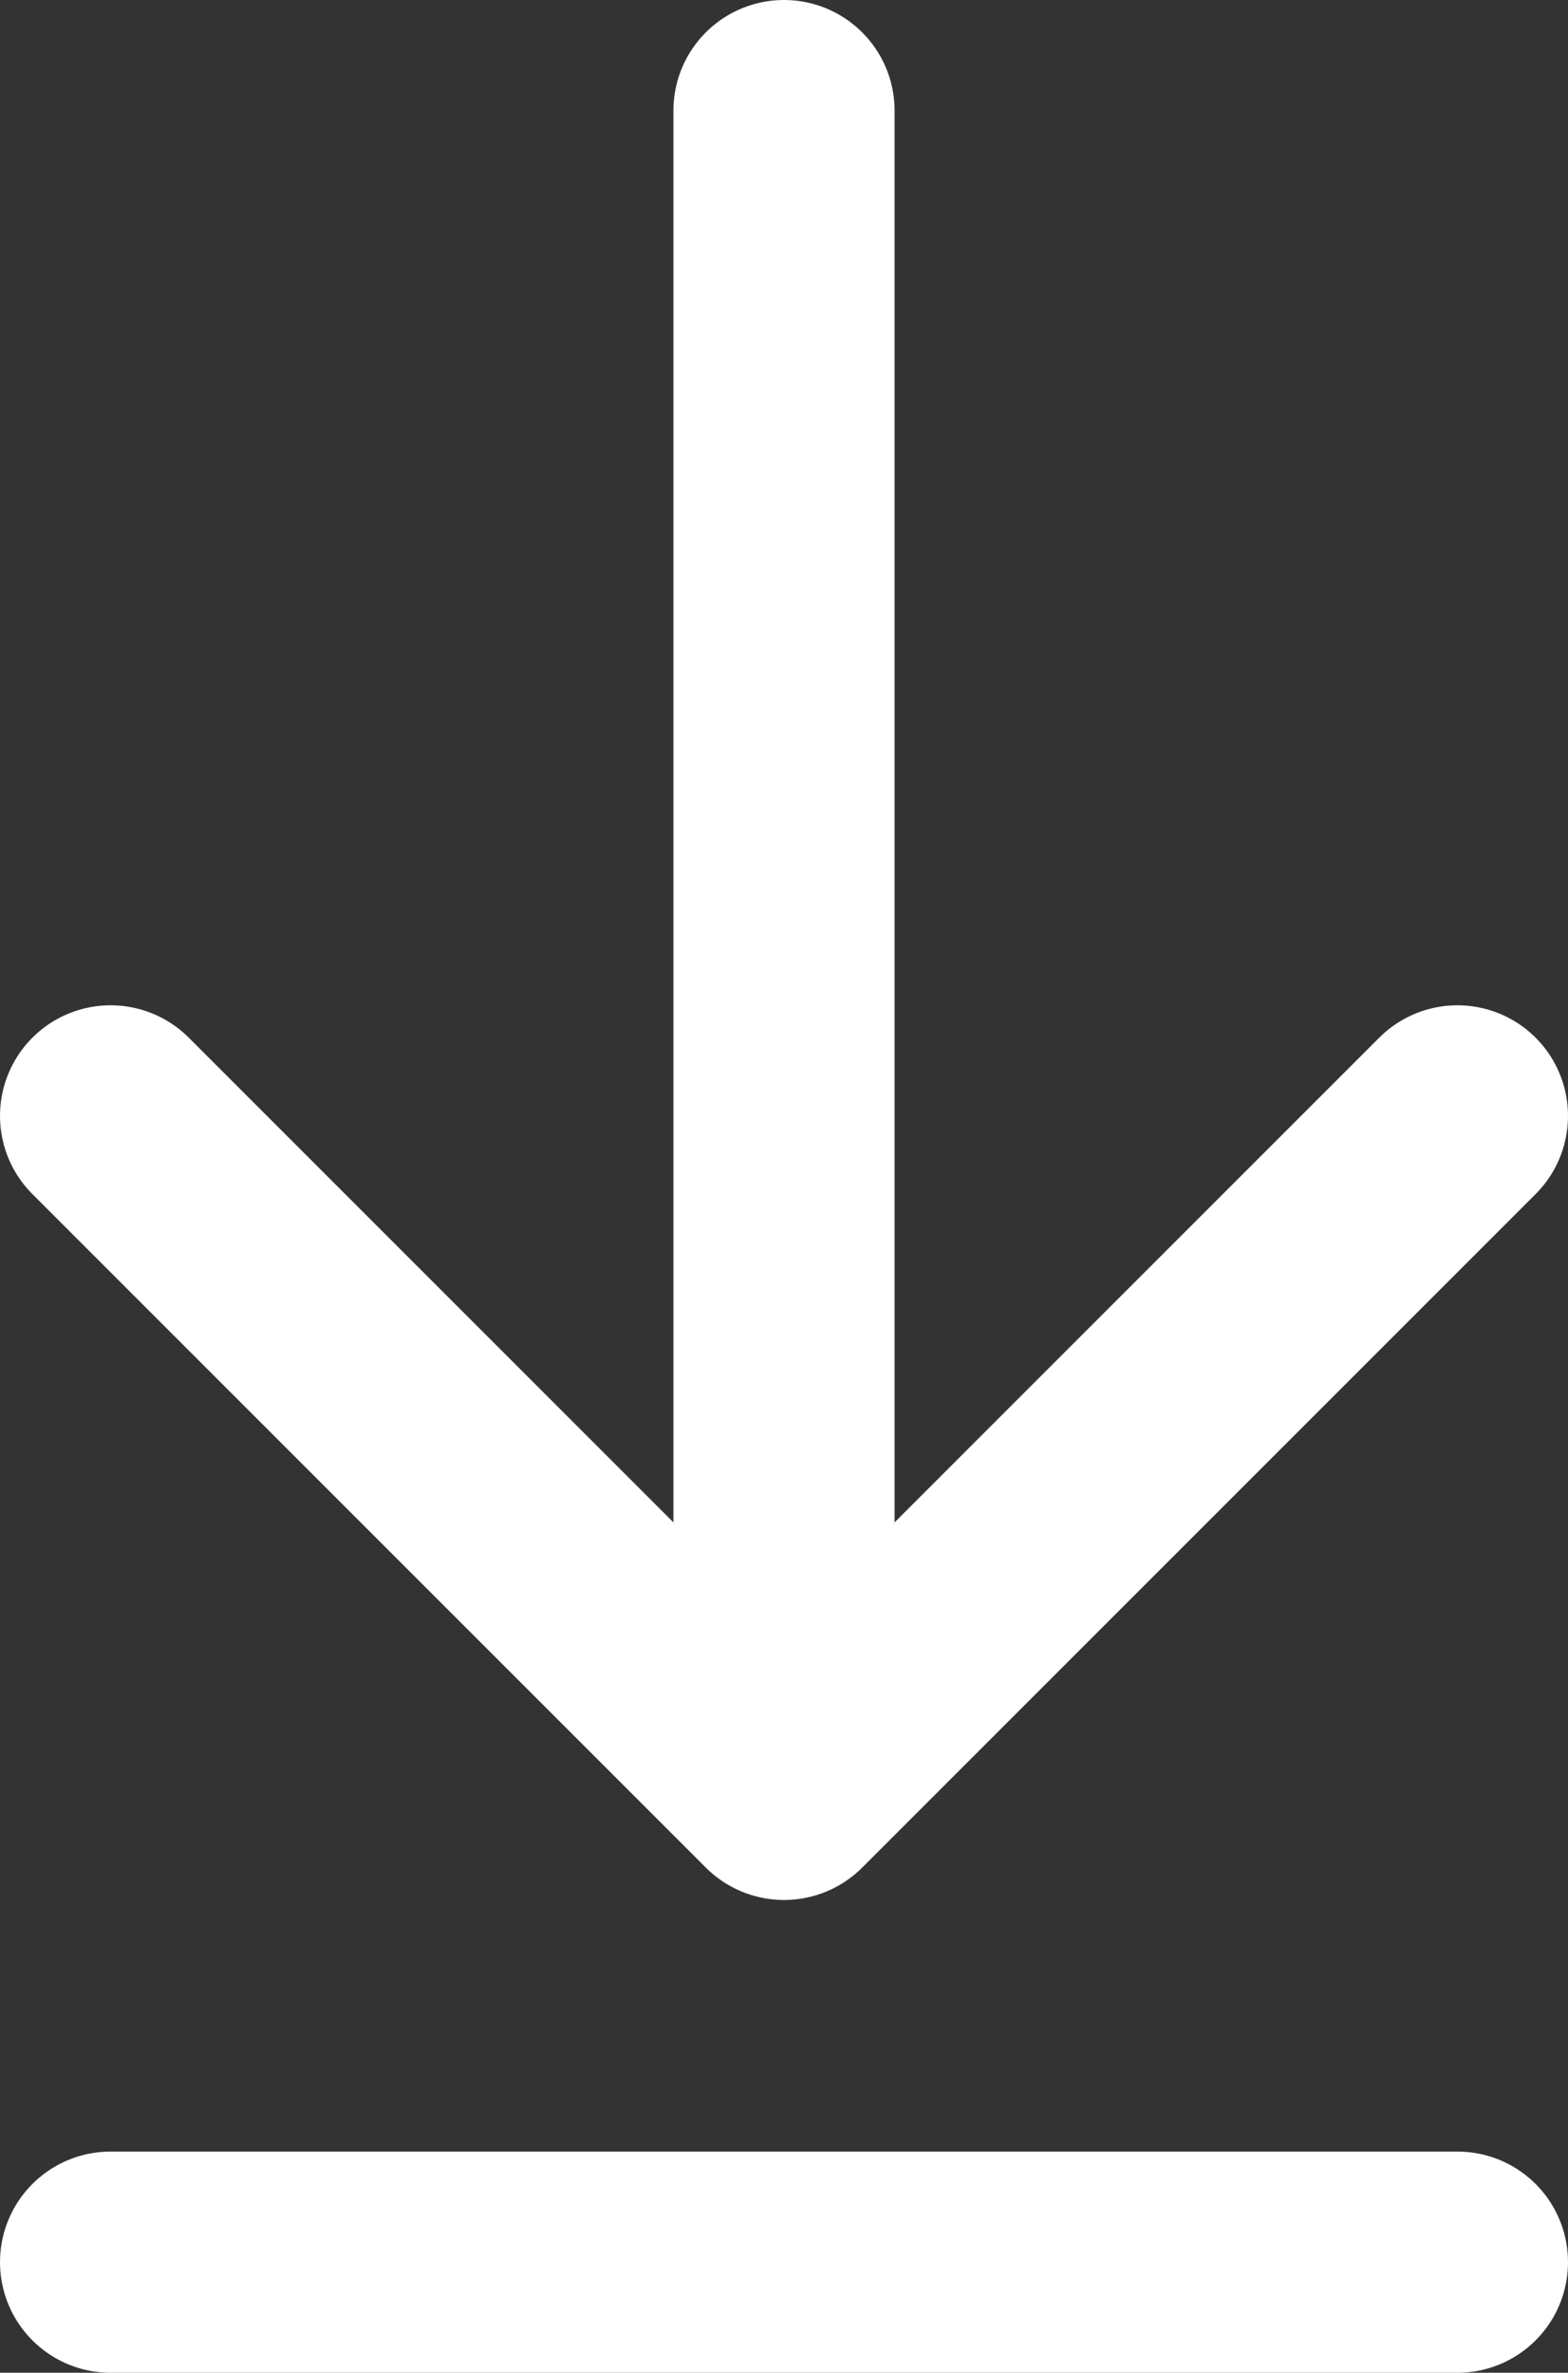
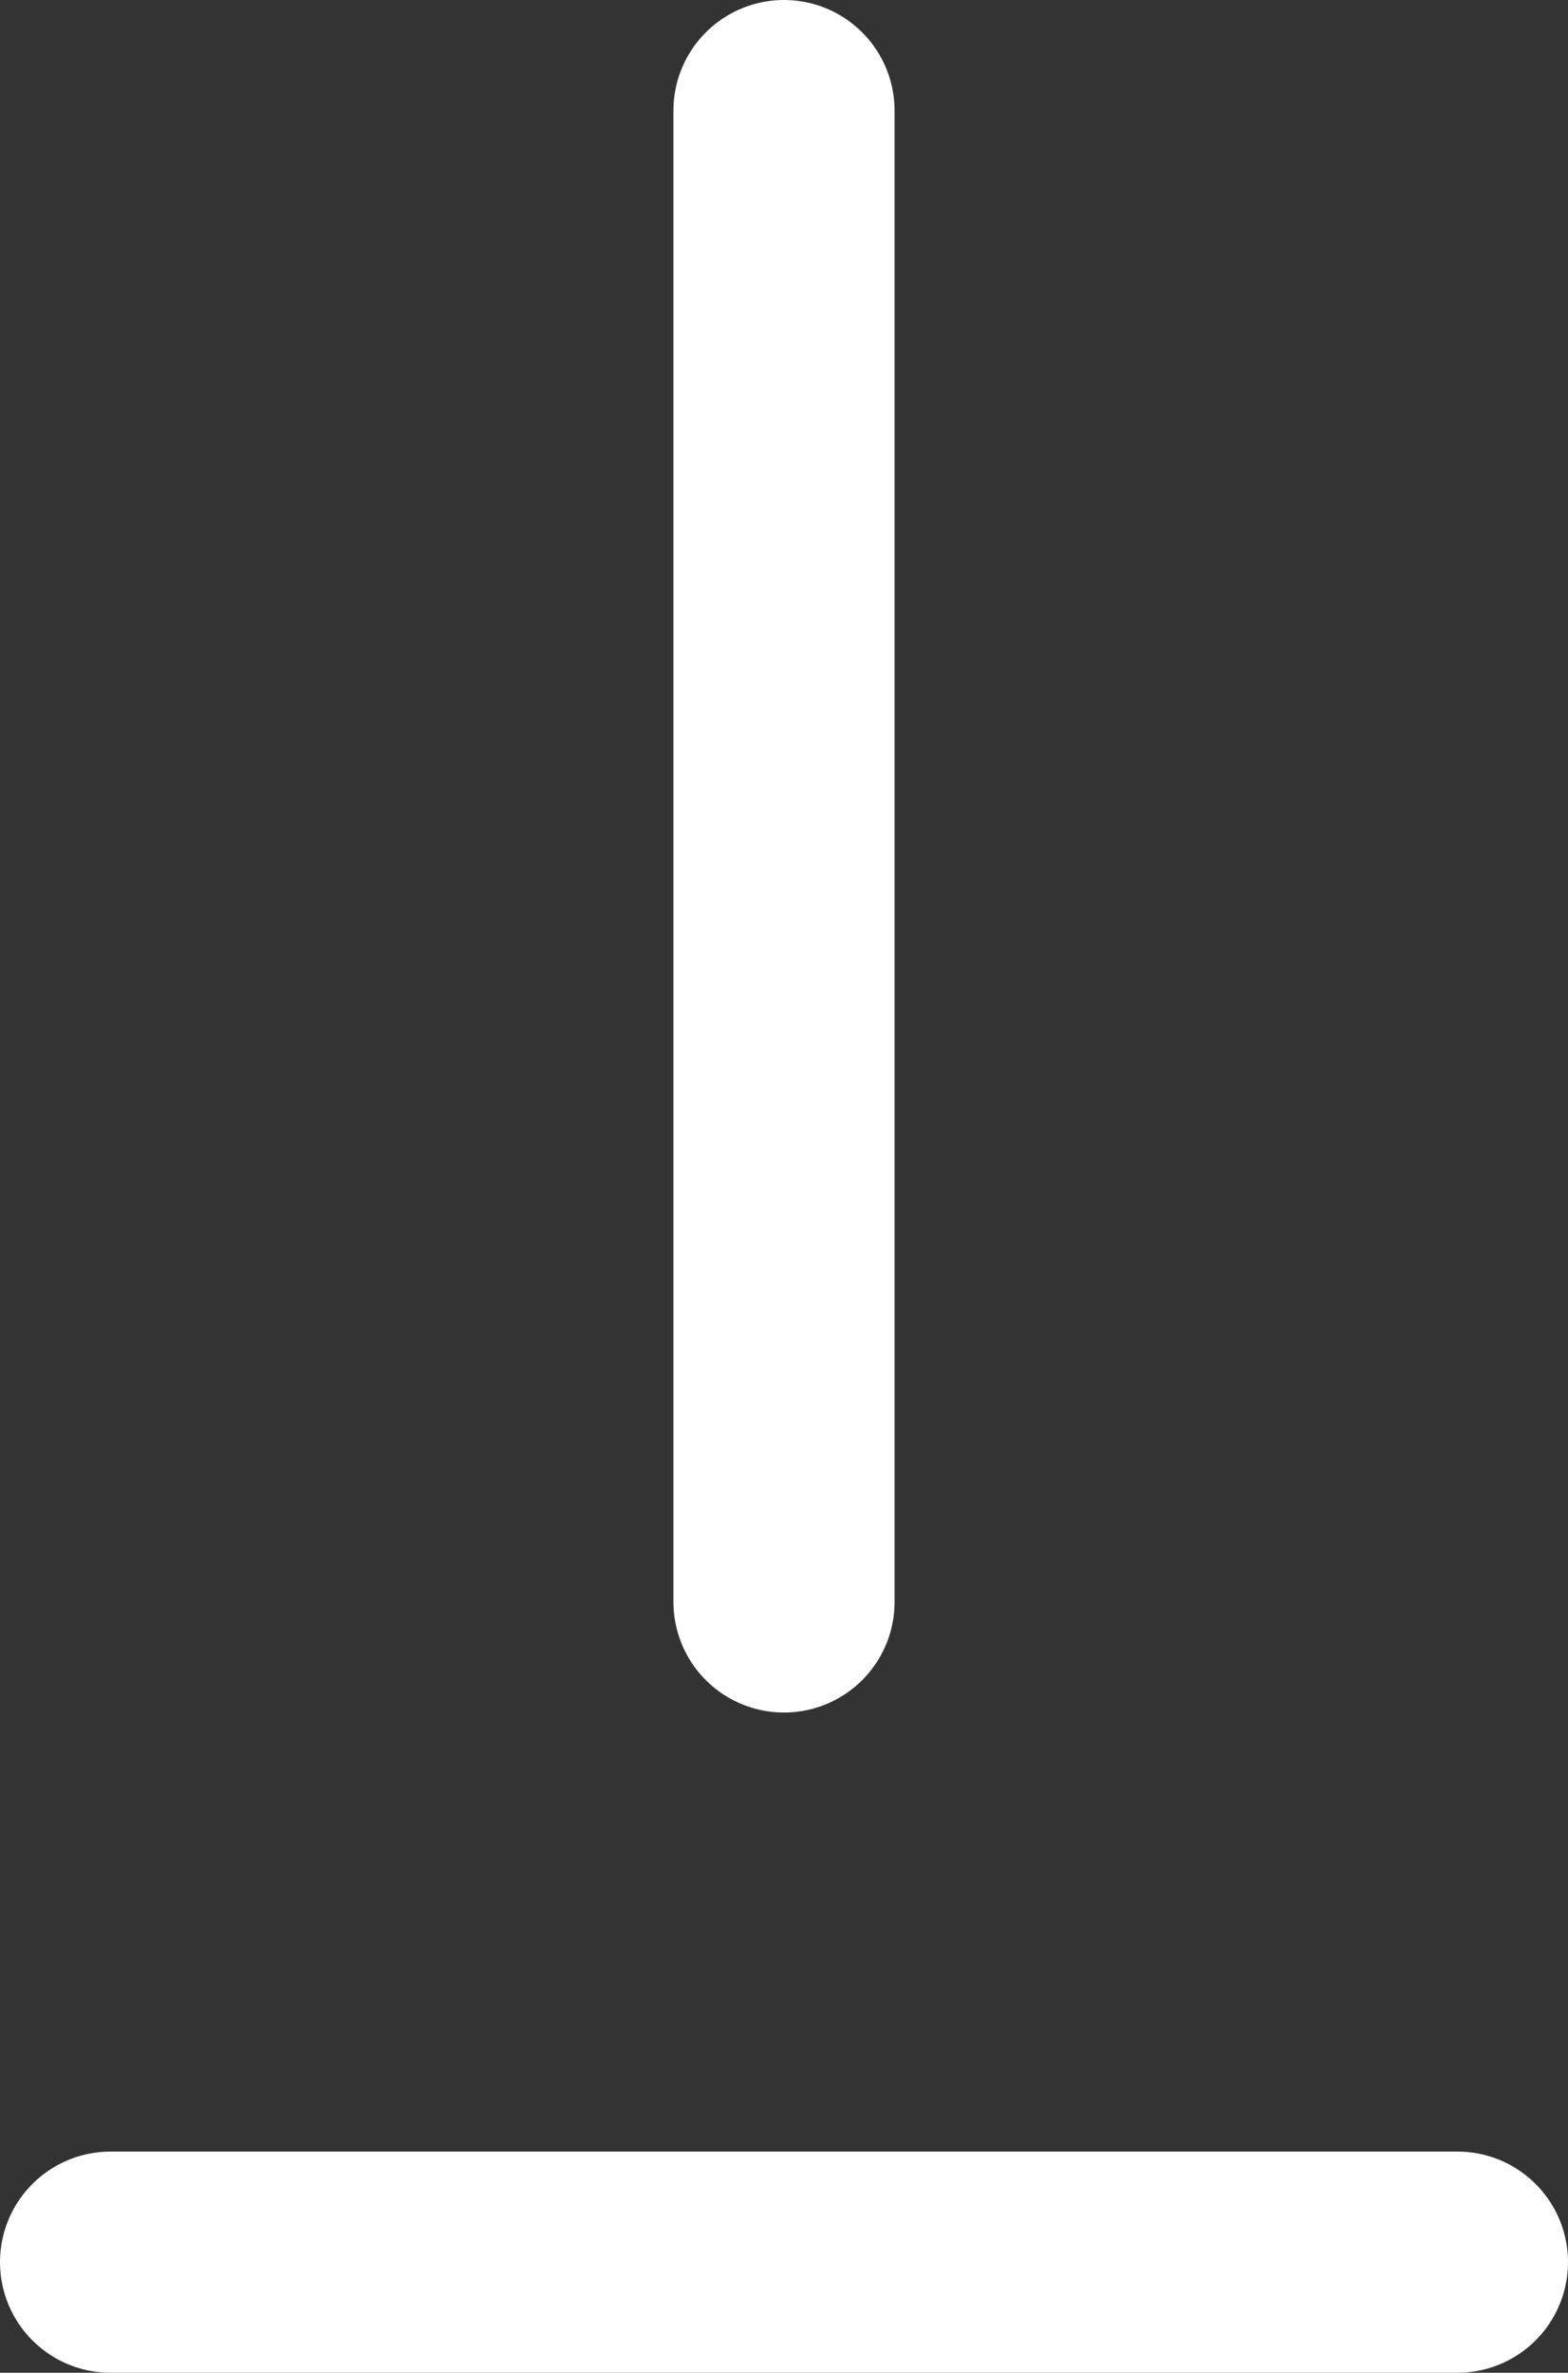
<svg xmlns="http://www.w3.org/2000/svg" id="Livello_2" data-name="Livello 2" viewBox="0 0 28.36 42.91">
  <rect x="0" y="0" width="28.36" height="42.91" fill="#333333" stroke="none" />
  <defs>
    <style>
      .cls-1 {
        fill: none;
        stroke: #fff;
        stroke-linecap: round;
        stroke-linejoin: round;
        stroke-width: 4px;
      }
    </style>
  </defs>
  <g id="Layer_1" data-name="Layer 1">
    <g>
      <g>
        <line class="cls-1" x1="14.18" y1="2" x2="14.18" y2="28.97" />
-         <polyline class="cls-1" points="26.36 20.18 14.18 32.36 2 20.18" />
      </g>
      <line class="cls-1" x1="2" y1="40.91" x2="26.36" y2="40.91" />
    </g>
  </g>
</svg>